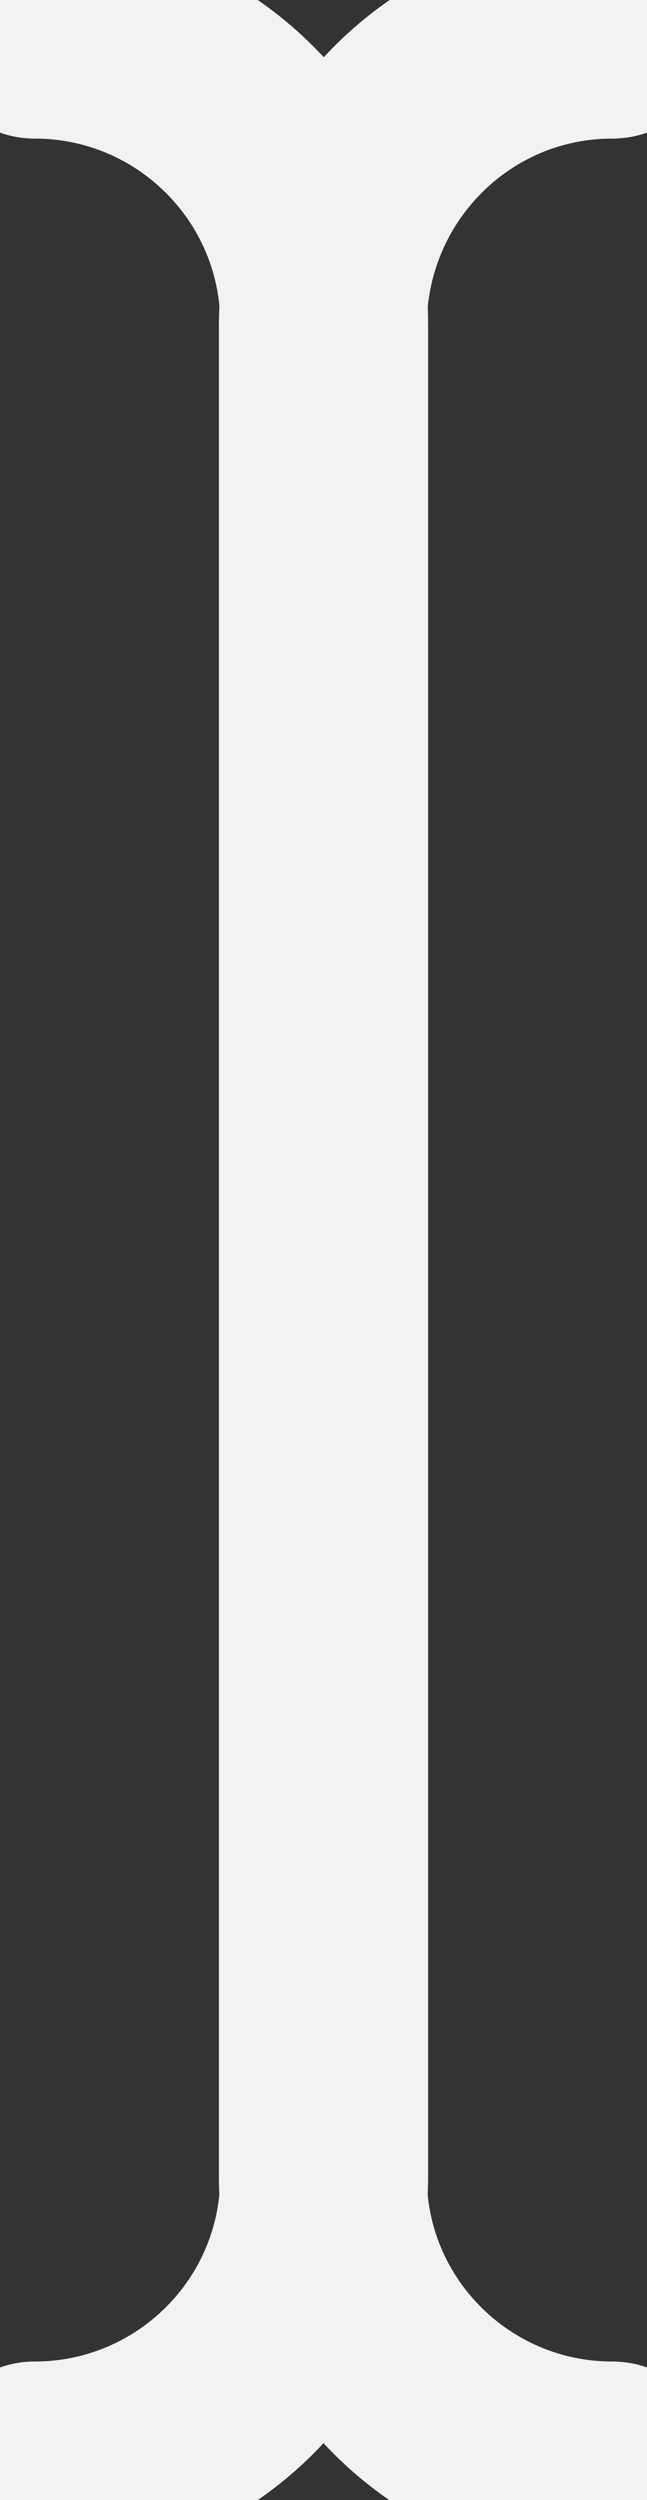
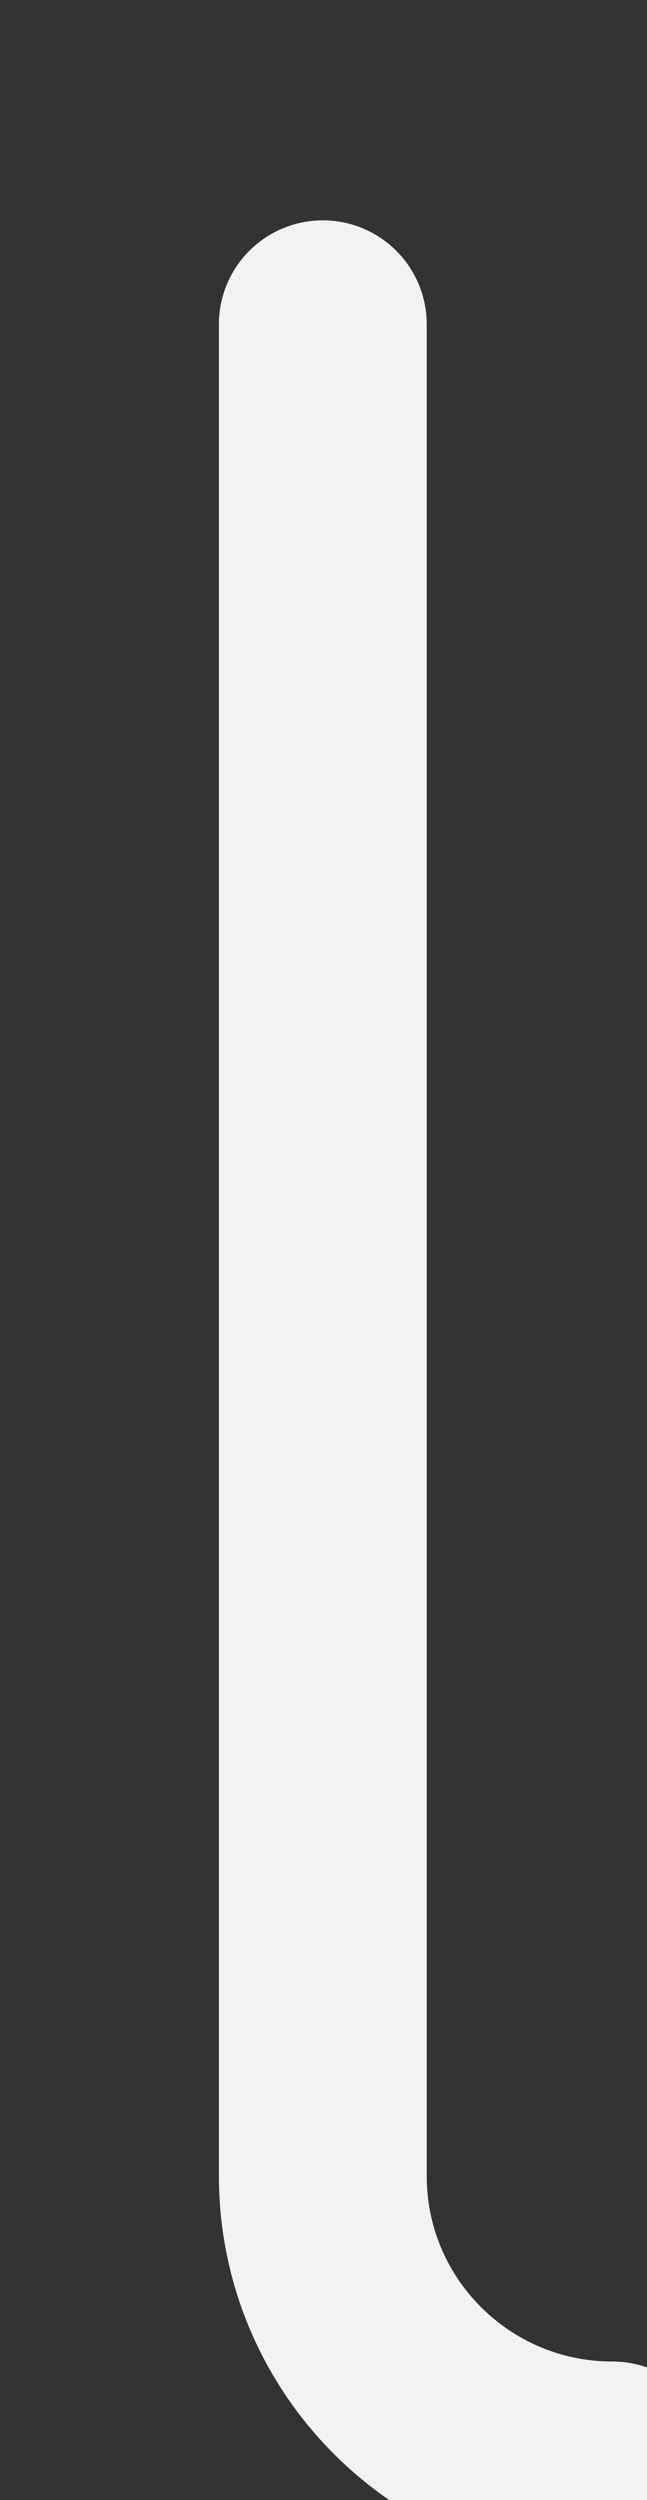
<svg xmlns="http://www.w3.org/2000/svg" id="Ebene_2" data-name="Ebene 2" viewBox="0 0 4.67 18.04">
  <rect x="0" y="0" width="4.67" height="18.04" fill="#333333" stroke="none" />
  <defs>
    <style>
      .cls-1 {
        fill: none;
        stroke: #f1f2f3;
        stroke-linecap: round;
        stroke-miterlimit: 10;
        stroke-width: 1.5px;
      }
    </style>
  </defs>
  <g id="Ebene_1-2" data-name="Ebene 1">
    <g>
-       <path class="cls-1" d="M.25,17.79c1.15,0,2.09-.93,2.09-2.09V2.34C2.34,1.18,1.4.25.25.25" />
-       <path class="cls-1" d="M4.42,17.79c-1.15,0-2.09-.93-2.09-2.09V2.34C2.34,1.18,3.27.25,4.42.25" />
+       <path class="cls-1" d="M4.42,17.79c-1.15,0-2.09-.93-2.09-2.09V2.34" />
    </g>
  </g>
</svg>